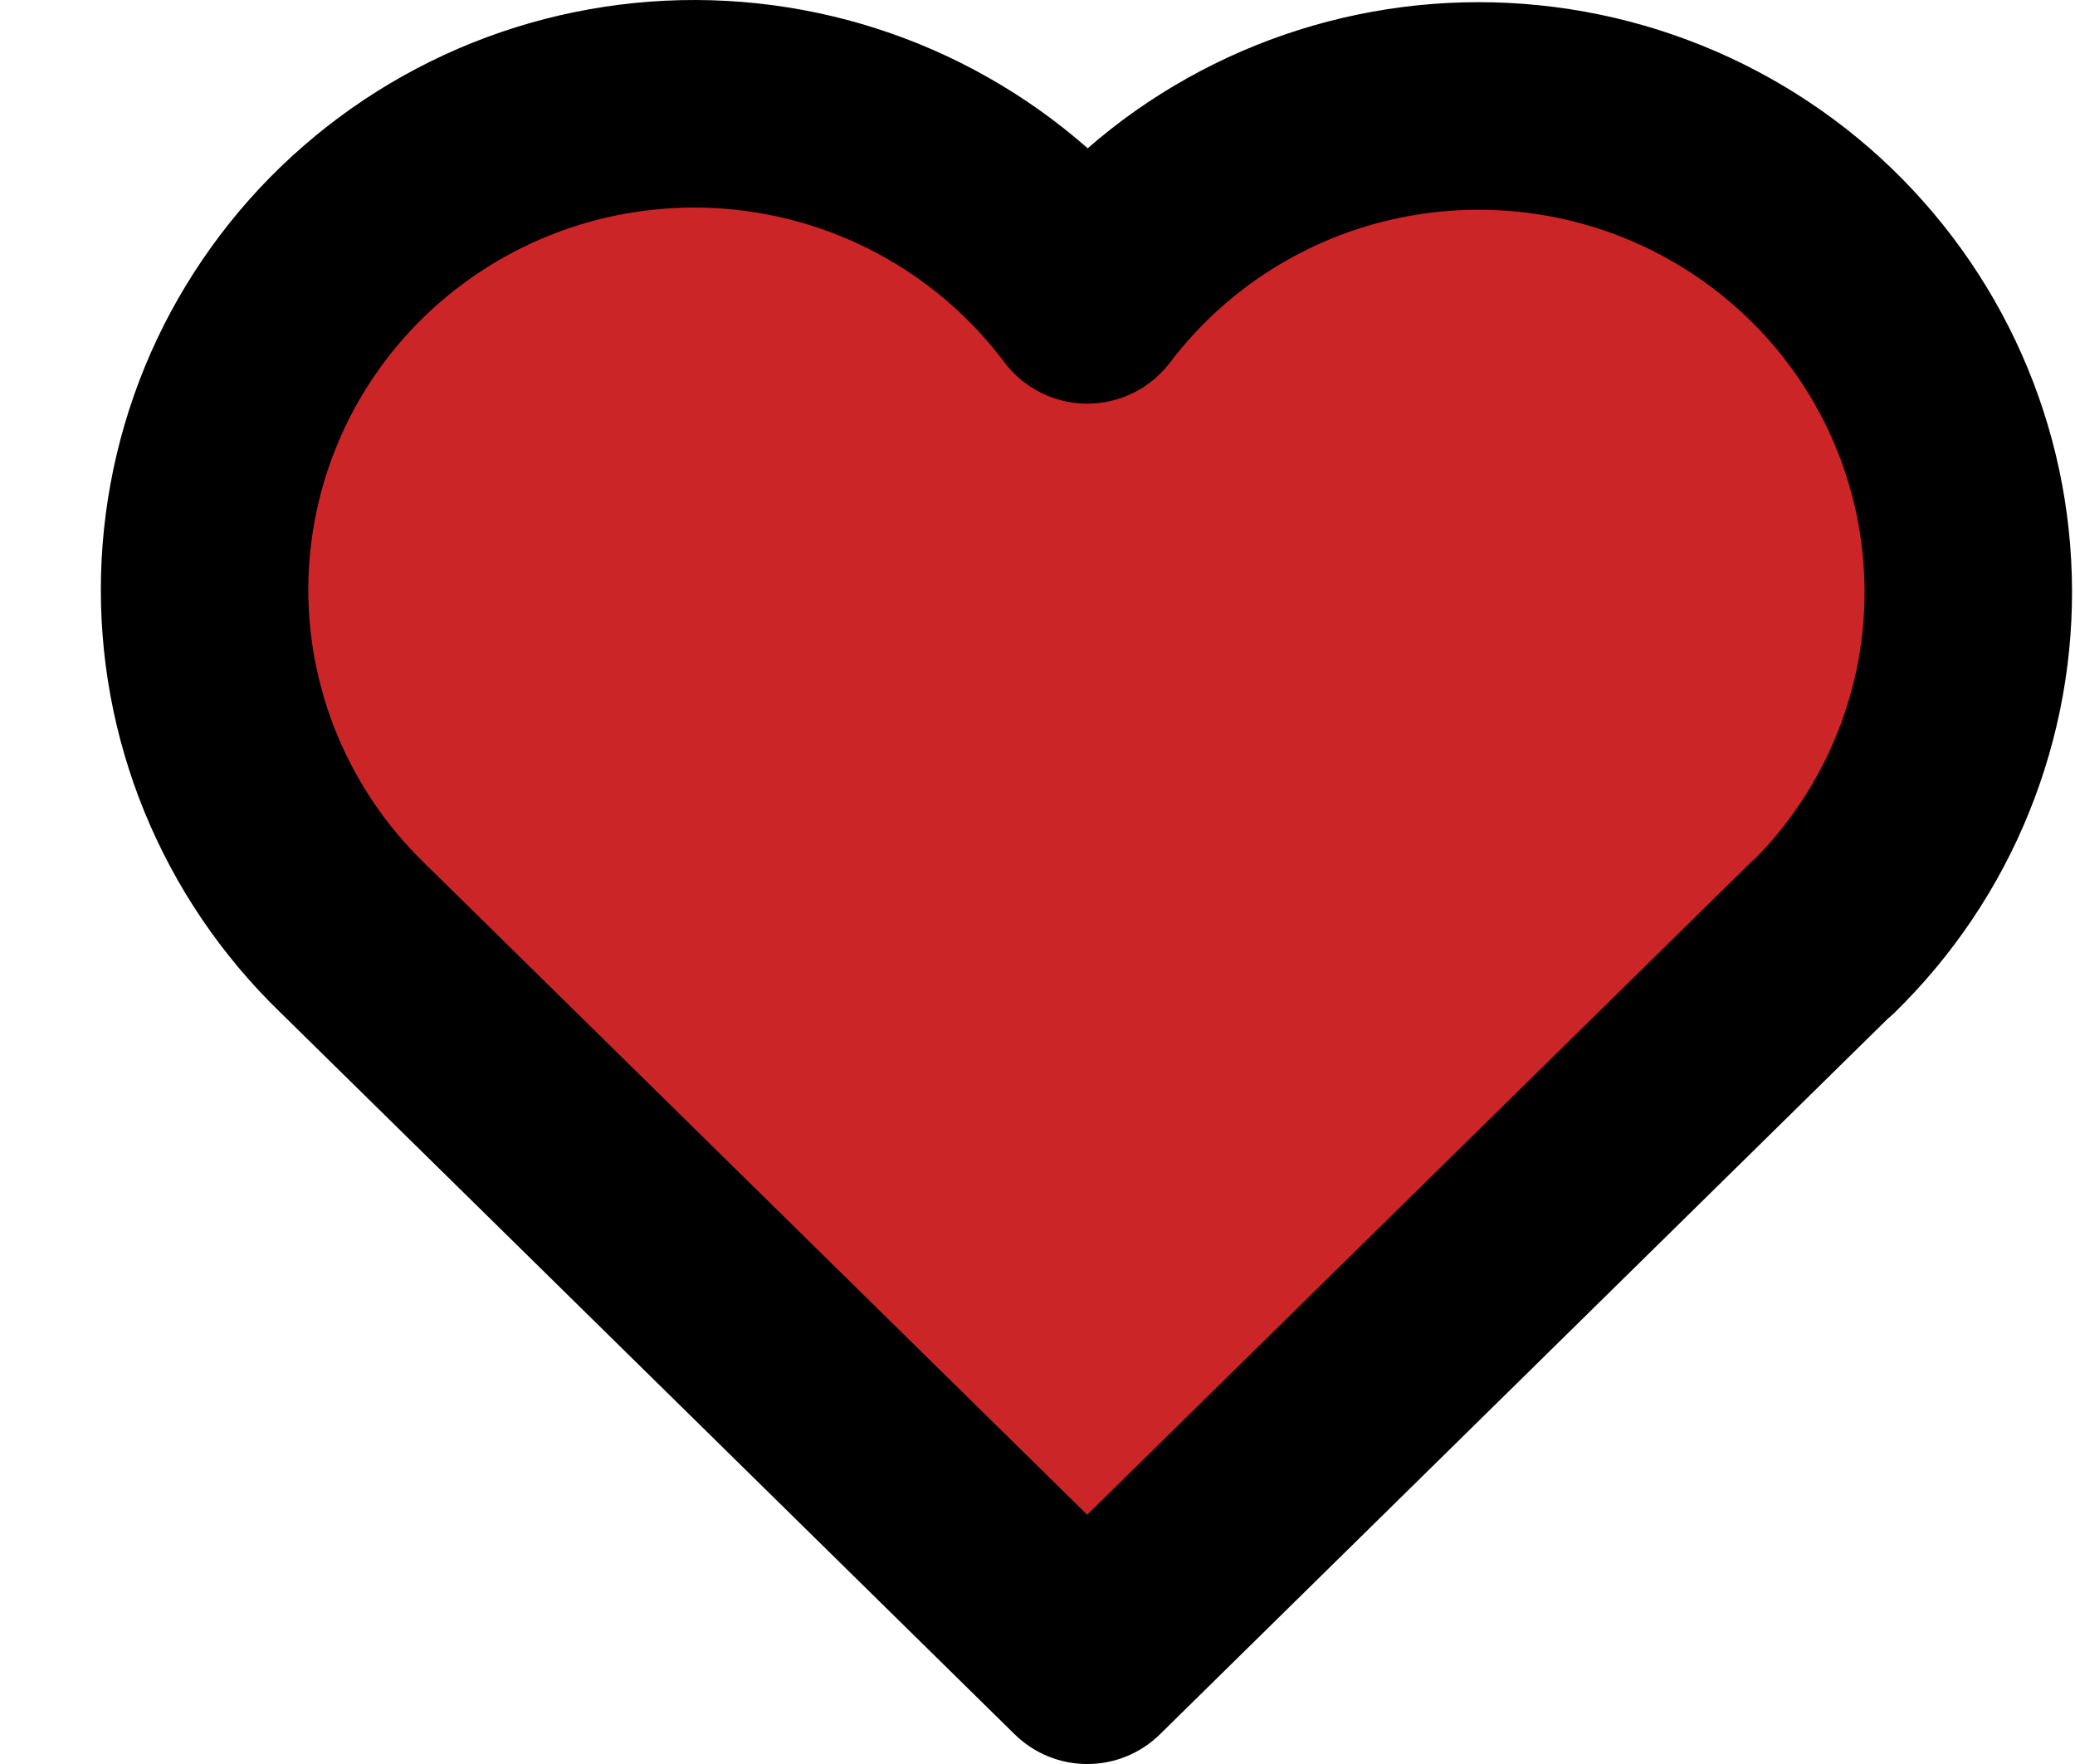
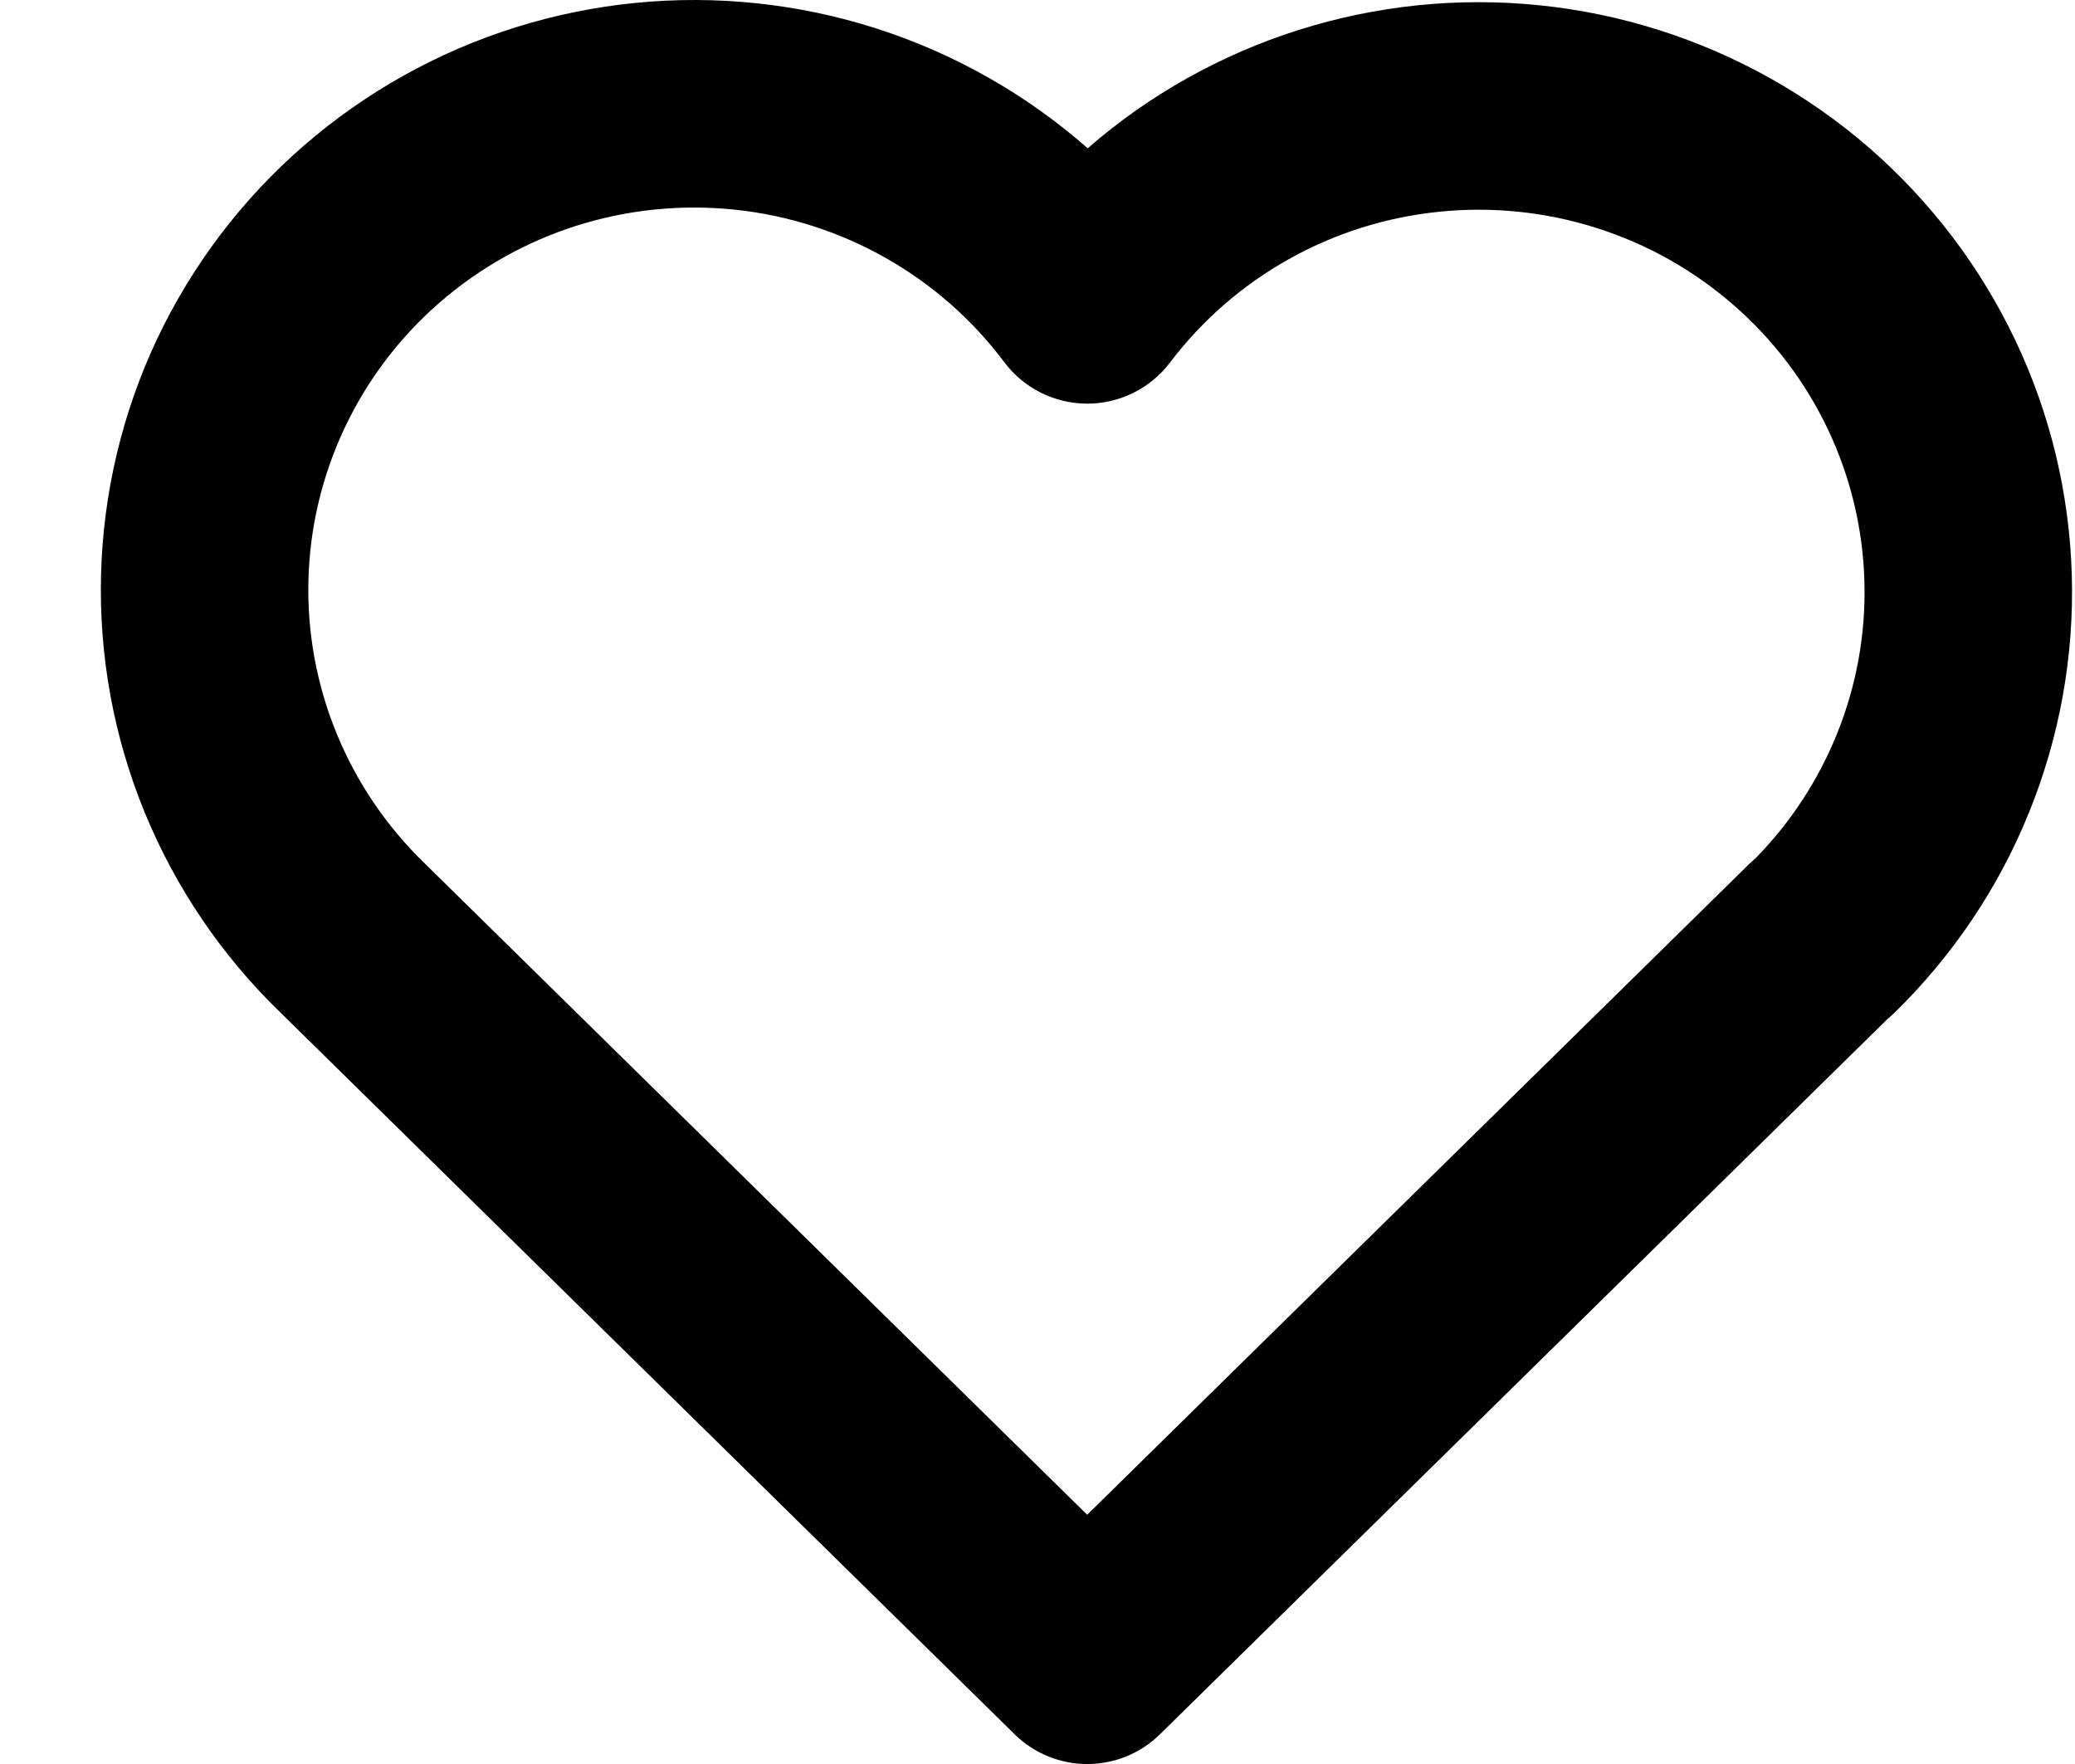
<svg xmlns="http://www.w3.org/2000/svg" width="20" height="17" viewBox="0 0 20 17" fill="none">
-   <path d="M17.559 9.041L10.479 16L3.4 9.041C2.933 8.59 2.565 8.048 2.32 7.449C2.074 6.85 1.956 6.207 1.973 5.561C1.99 4.914 2.142 4.278 2.419 3.693C2.696 3.108 3.092 2.586 3.583 2.16C4.073 1.734 4.647 1.413 5.268 1.218C5.889 1.023 6.544 0.958 7.192 1.026C7.84 1.095 8.467 1.296 9.032 1.617C9.598 1.937 10.091 2.371 10.479 2.89C10.87 2.375 11.363 1.945 11.929 1.628C12.494 1.31 13.119 1.112 13.765 1.046C14.412 0.979 15.064 1.046 15.683 1.242C16.302 1.437 16.874 1.757 17.362 2.182C17.851 2.607 18.246 3.127 18.522 3.711C18.799 4.294 18.951 4.927 18.97 5.572C18.988 6.216 18.872 6.857 18.63 7.455C18.387 8.053 18.023 8.595 17.559 9.047" fill="#CB2527" />
-   <path fill-rule="evenodd" clip-rule="evenodd" d="M7.087 2.021C6.575 1.967 6.058 2.018 5.567 2.172C5.077 2.326 4.625 2.579 4.238 2.915C3.852 3.25 3.541 3.661 3.323 4.121C3.106 4.581 2.986 5.08 2.973 5.587C2.959 6.095 3.052 6.599 3.245 7.07C3.438 7.54 3.727 7.967 4.095 8.322L4.101 8.328L10.479 14.598L16.858 8.328C16.878 8.308 16.899 8.29 16.92 8.272C17.257 7.929 17.523 7.523 17.703 7.079C17.894 6.61 17.985 6.106 17.97 5.601C17.956 5.095 17.836 4.597 17.619 4.139C17.402 3.681 17.091 3.271 16.706 2.937C16.321 2.602 15.871 2.349 15.382 2.195C14.894 2.041 14.378 1.988 13.868 2.041C13.357 2.093 12.864 2.249 12.418 2.5C11.972 2.75 11.584 3.089 11.277 3.494C11.087 3.744 10.791 3.891 10.477 3.89C10.163 3.889 9.867 3.741 9.679 3.489C9.373 3.081 8.985 2.74 8.539 2.487C8.093 2.234 7.598 2.075 7.087 2.021ZM18.193 9.82L11.181 16.713C10.791 17.096 10.168 17.096 9.779 16.713L2.702 9.757C2.137 9.211 1.692 8.554 1.394 7.828C1.096 7.101 0.953 6.32 0.974 5.534C0.995 4.749 1.179 3.976 1.515 3.265C1.852 2.555 2.332 1.921 2.927 1.405C3.521 0.889 4.216 0.5 4.968 0.264C5.72 0.028 6.513 -0.051 7.297 0.032C8.081 0.115 8.84 0.358 9.525 0.747C9.868 0.941 10.189 1.17 10.484 1.429C10.777 1.173 11.098 0.947 11.439 0.756C12.124 0.371 12.881 0.132 13.663 0.051C14.445 -0.029 15.235 0.051 15.985 0.288C16.734 0.525 17.426 0.912 18.019 1.427C18.611 1.943 19.09 2.574 19.426 3.282C19.762 3.99 19.947 4.76 19.969 5.543C19.992 6.326 19.851 7.105 19.556 7.832C19.262 8.558 18.819 9.215 18.257 9.763C18.236 9.783 18.215 9.802 18.193 9.82Z" fill="black" />
+   <path fill-rule="evenodd" clip-rule="evenodd" d="M7.087 2.021C6.575 1.967 6.058 2.018 5.567 2.172C5.077 2.326 4.625 2.579 4.238 2.915C3.852 3.25 3.541 3.661 3.323 4.121C3.106 4.581 2.986 5.08 2.973 5.587C2.959 6.095 3.052 6.599 3.245 7.07C3.438 7.54 3.727 7.967 4.095 8.322L4.101 8.328L10.479 14.598L16.858 8.328C16.878 8.308 16.899 8.29 16.92 8.272C17.257 7.929 17.523 7.523 17.703 7.079C17.894 6.61 17.985 6.106 17.97 5.601C17.956 5.095 17.836 4.597 17.619 4.139C17.402 3.681 17.091 3.271 16.706 2.937C16.321 2.602 15.871 2.349 15.382 2.195C14.894 2.041 14.378 1.988 13.868 2.041C13.357 2.093 12.864 2.249 12.418 2.5C11.972 2.75 11.584 3.089 11.277 3.494C11.087 3.744 10.791 3.891 10.477 3.89C10.163 3.889 9.867 3.741 9.679 3.489C9.373 3.081 8.985 2.74 8.539 2.487C8.093 2.234 7.598 2.075 7.087 2.021ZM18.193 9.82L11.181 16.713C10.791 17.096 10.168 17.096 9.779 16.713L2.702 9.757C2.137 9.211 1.692 8.554 1.394 7.828C1.096 7.101 0.953 6.32 0.974 5.534C0.995 4.749 1.179 3.976 1.515 3.265C1.852 2.555 2.332 1.921 2.927 1.405C3.521 0.889 4.216 0.5 4.968 0.264C5.72 0.028 6.513 -0.051 7.297 0.032C8.081 0.115 8.84 0.358 9.525 0.747C9.868 0.941 10.189 1.17 10.484 1.429C10.777 1.173 11.098 0.947 11.439 0.756C12.124 0.371 12.881 0.132 13.663 0.051C14.445 -0.029 15.235 0.051 15.985 0.288C16.734 0.525 17.426 0.912 18.019 1.427C18.611 1.943 19.09 2.574 19.426 3.282C19.762 3.99 19.947 4.76 19.969 5.543C19.992 6.326 19.851 7.105 19.556 7.832C19.262 8.558 18.819 9.215 18.257 9.763C18.236 9.783 18.215 9.802 18.193 9.82" fill="black" />
</svg>